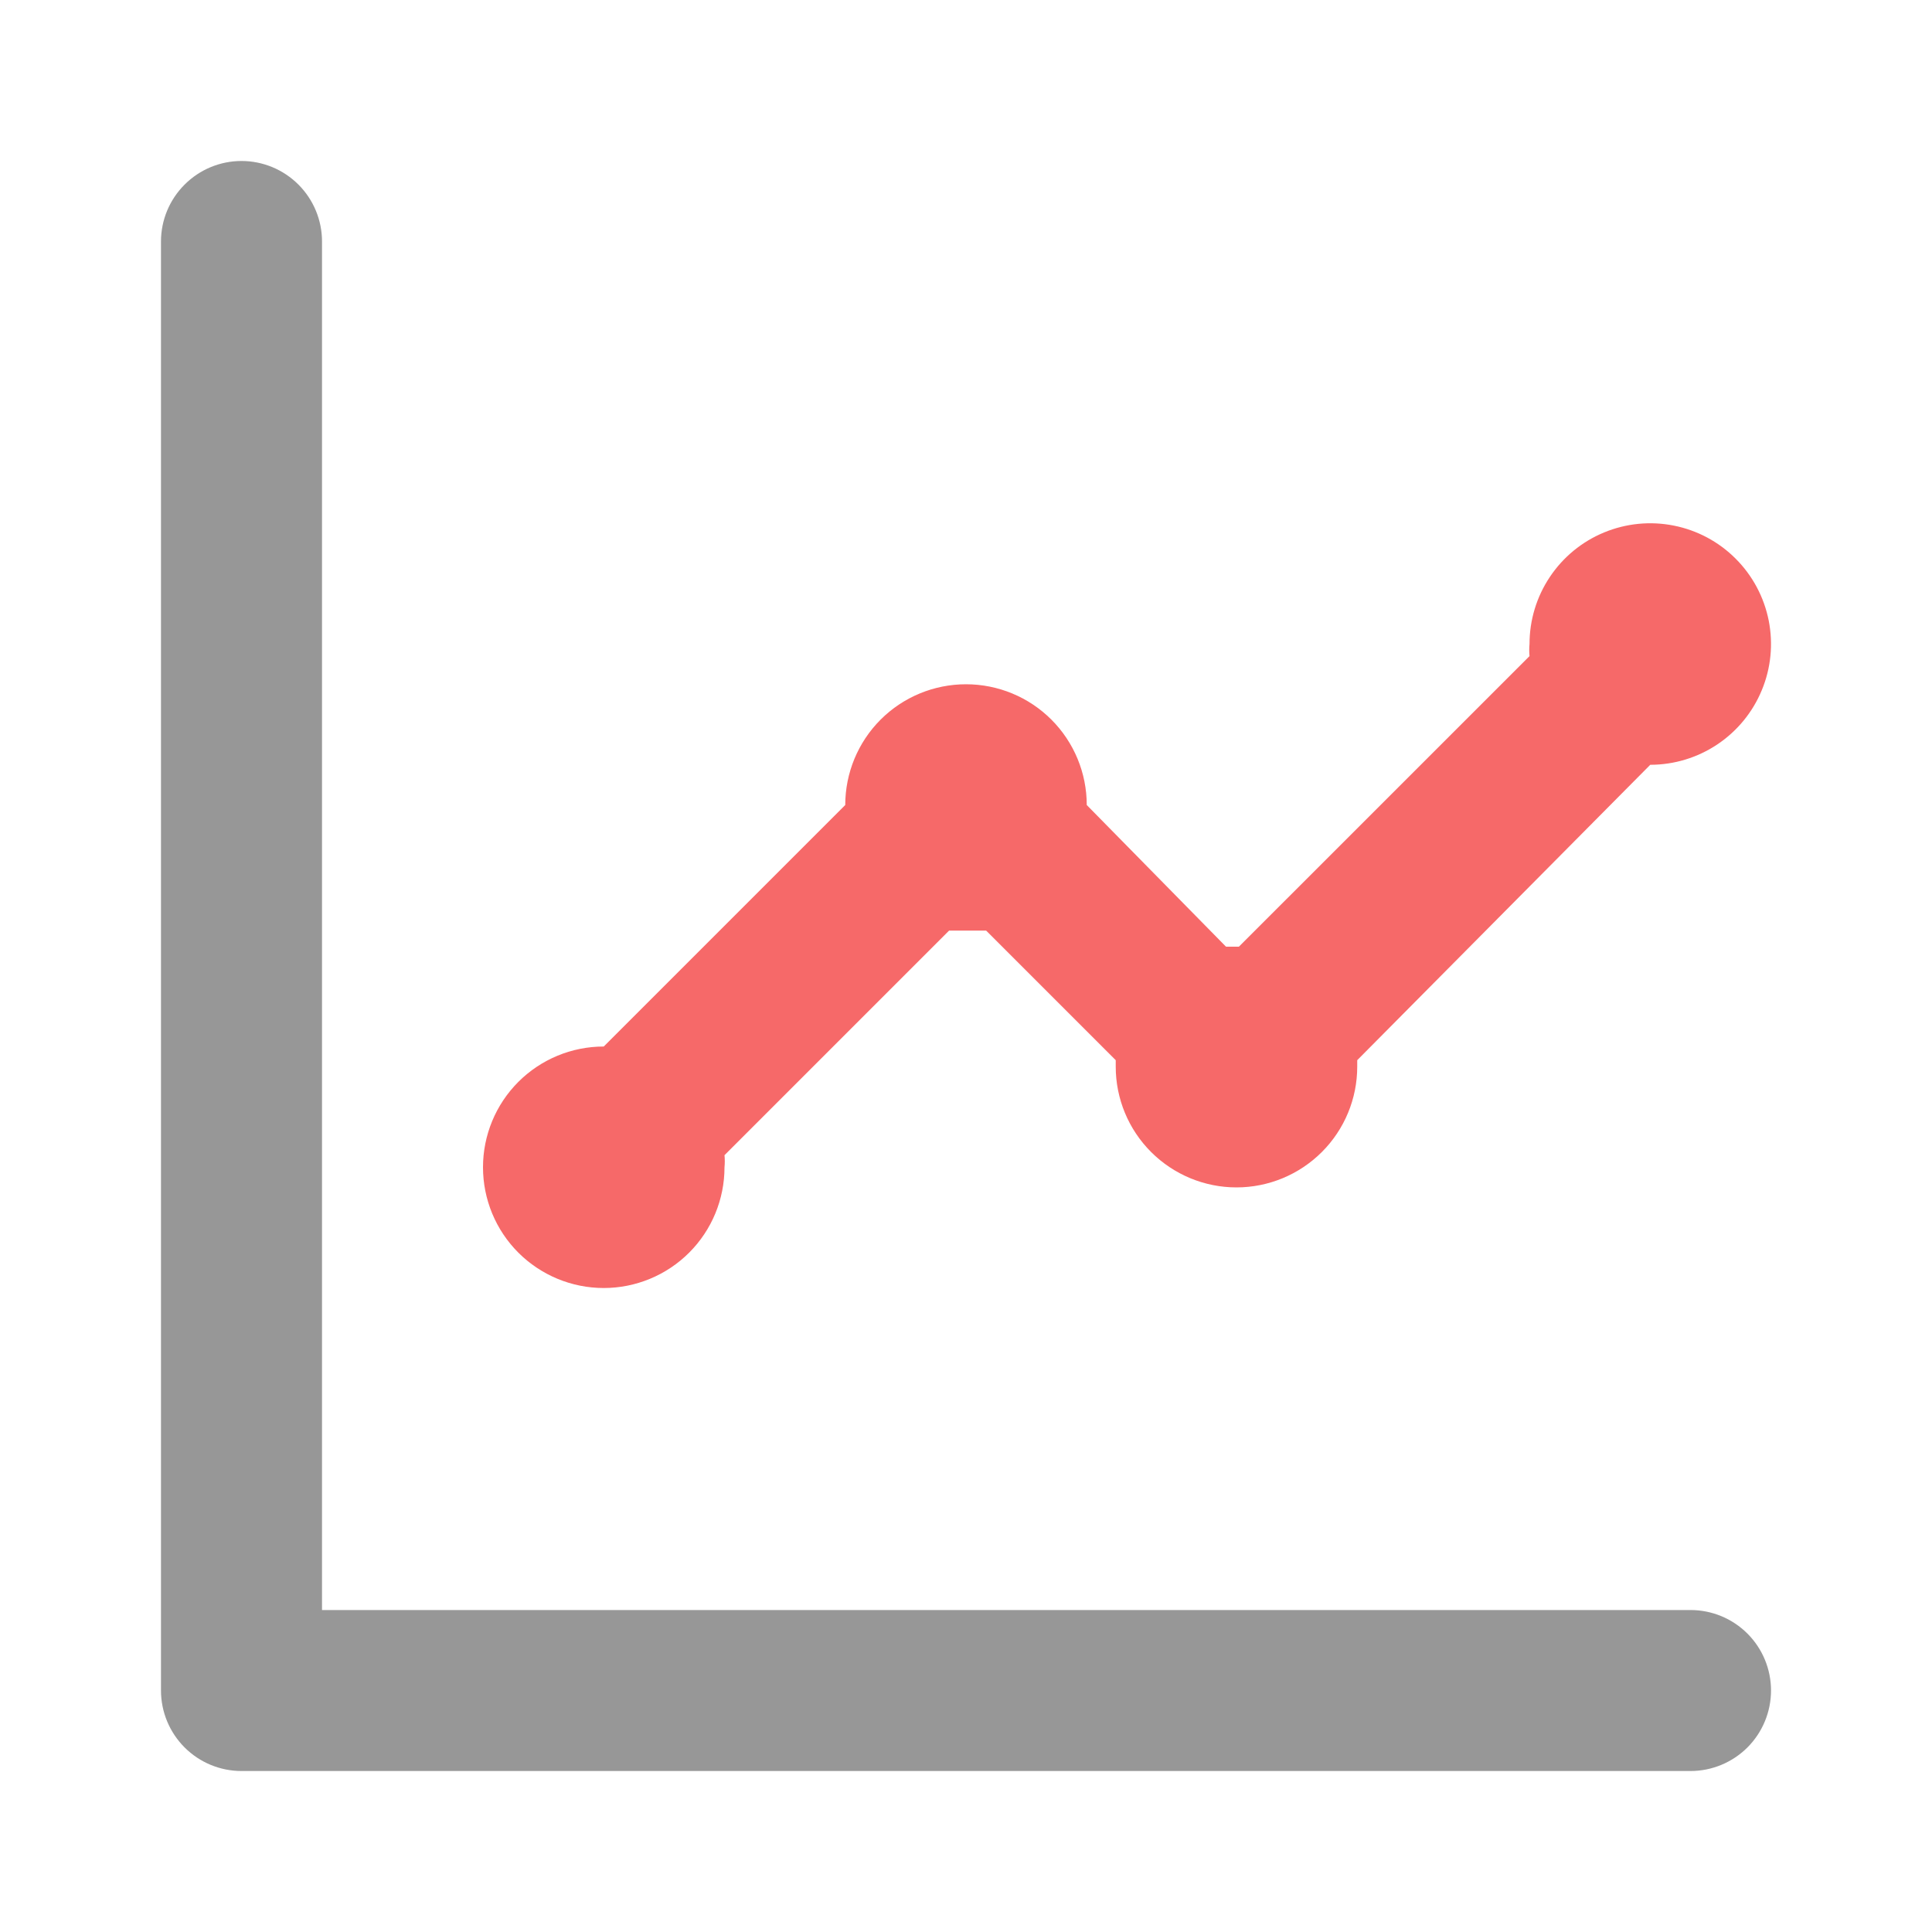
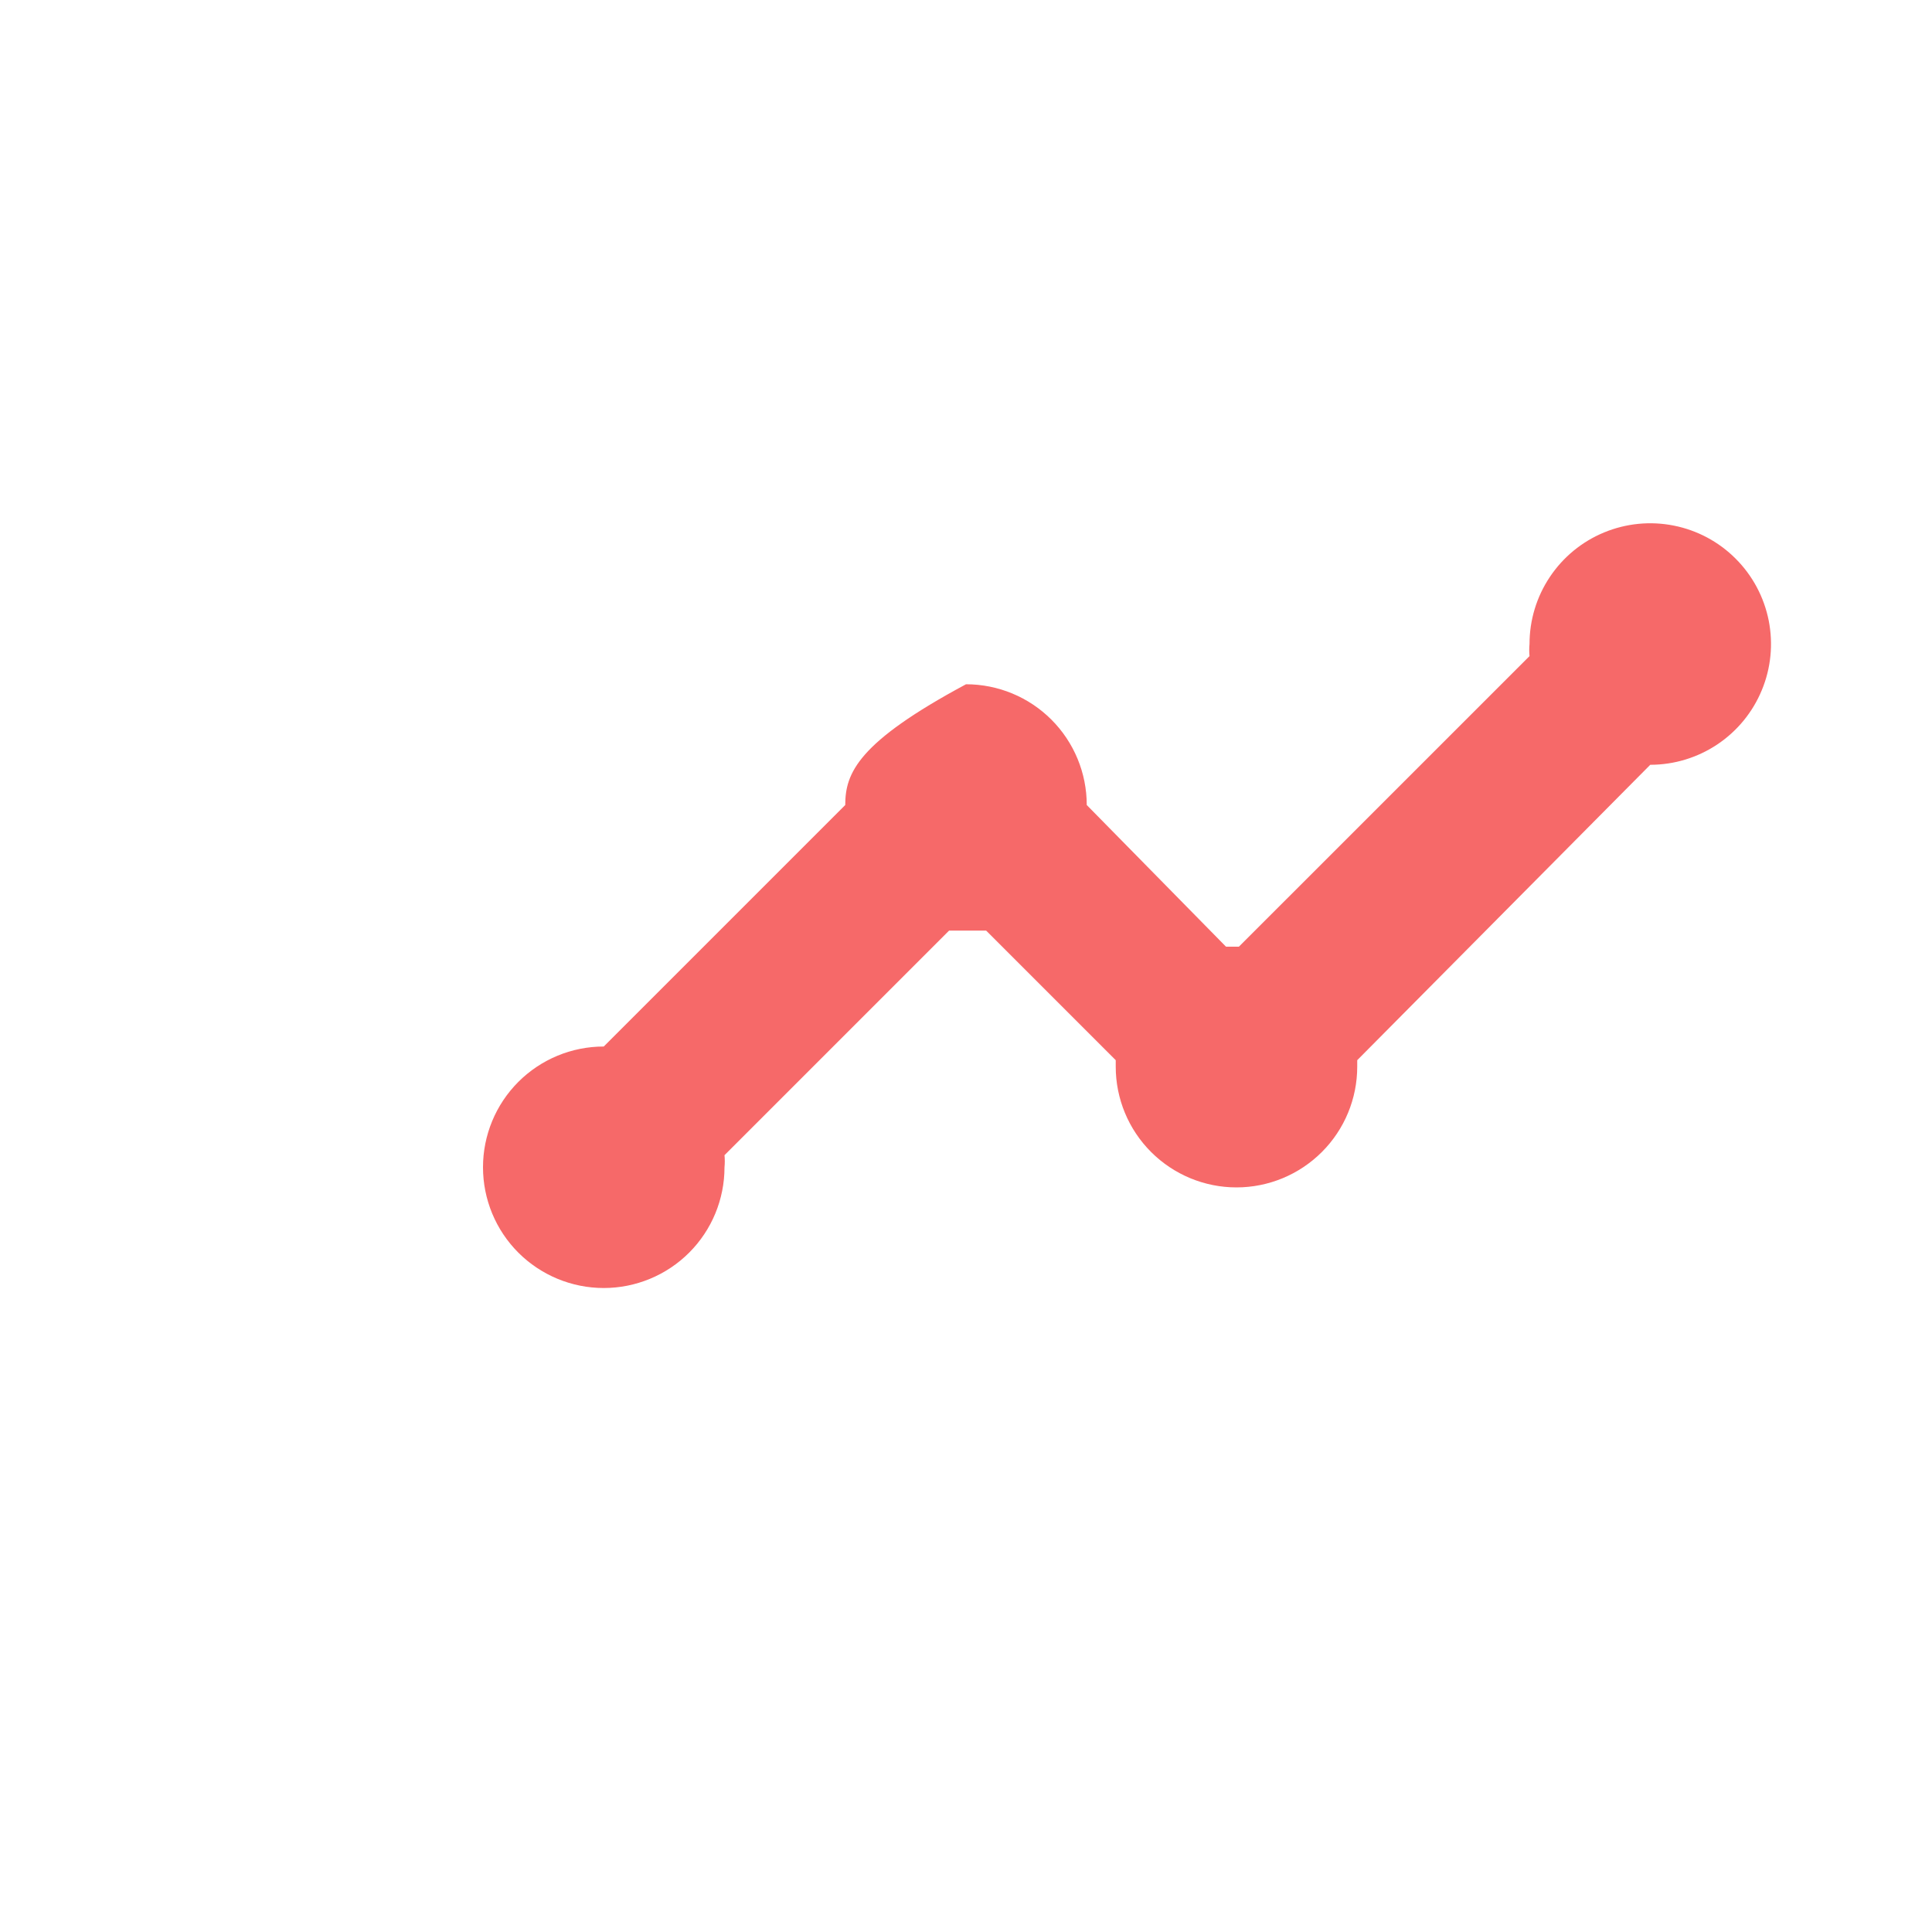
<svg xmlns="http://www.w3.org/2000/svg" width="40" height="40" viewBox="0 0 40 40" fill="none">
-   <path d="M35 33.334H6.667V5C6.667 4.558 6.491 4.134 6.179 3.822C5.866 3.509 5.442 3.333 5 3.333C4.558 3.333 4.134 3.509 3.822 3.822C3.509 4.134 3.333 4.558 3.333 5V35C3.333 35.442 3.509 35.866 3.822 36.179C4.134 36.491 4.558 36.667 5 36.667H35C35.442 36.667 35.866 36.491 36.179 36.179C36.491 35.866 36.667 35.442 36.667 35C36.667 34.558 36.491 34.134 36.179 33.822C35.866 33.509 35.442 33.334 35 33.334Z" fill="#979797" />
-   <path d="M12.5 26.667C13.163 26.667 13.799 26.403 14.268 25.935C14.737 25.466 15 24.83 15 24.167C15.008 24.084 15.008 24 15 23.917L19.65 19.267H20.417L23.1 21.95V22.084C23.1 22.747 23.363 23.382 23.832 23.851C24.301 24.32 24.937 24.584 25.6 24.584C26.263 24.584 26.899 24.32 27.368 23.851C27.837 23.382 28.1 22.747 28.1 22.084V21.95L34.167 15.834C34.661 15.834 35.145 15.687 35.556 15.412C35.967 15.137 36.287 14.747 36.476 14.29C36.666 13.833 36.715 13.331 36.619 12.846C36.522 12.361 36.284 11.915 35.934 11.566C35.585 11.216 35.139 10.978 34.654 10.882C34.169 10.785 33.667 10.835 33.21 11.024C32.753 11.213 32.363 11.533 32.088 11.945C31.813 12.356 31.667 12.839 31.667 13.334C31.659 13.417 31.659 13.5 31.667 13.584L25.65 19.6H25.383L22.5 16.667C22.5 16.004 22.237 15.368 21.768 14.899C21.299 14.43 20.663 14.167 20 14.167C19.337 14.167 18.701 14.43 18.232 14.899C17.763 15.368 17.5 16.004 17.5 16.667L12.5 21.667C11.837 21.667 11.201 21.93 10.732 22.399C10.263 22.868 10 23.504 10 24.167C10 24.83 10.263 25.466 10.732 25.935C11.201 26.403 11.837 26.667 12.5 26.667Z" fill="#F66969" />
+   <path d="M12.5 26.667C13.163 26.667 13.799 26.403 14.268 25.935C14.737 25.466 15 24.83 15 24.167C15.008 24.084 15.008 24 15 23.917L19.65 19.267H20.417L23.1 21.95V22.084C23.1 22.747 23.363 23.382 23.832 23.851C24.301 24.32 24.937 24.584 25.6 24.584C26.263 24.584 26.899 24.32 27.368 23.851C27.837 23.382 28.1 22.747 28.1 22.084V21.95L34.167 15.834C34.661 15.834 35.145 15.687 35.556 15.412C35.967 15.137 36.287 14.747 36.476 14.29C36.666 13.833 36.715 13.331 36.619 12.846C36.522 12.361 36.284 11.915 35.934 11.566C35.585 11.216 35.139 10.978 34.654 10.882C34.169 10.785 33.667 10.835 33.21 11.024C32.753 11.213 32.363 11.533 32.088 11.945C31.813 12.356 31.667 12.839 31.667 13.334C31.659 13.417 31.659 13.5 31.667 13.584L25.65 19.6H25.383L22.5 16.667C22.5 16.004 22.237 15.368 21.768 14.899C21.299 14.43 20.663 14.167 20 14.167C17.763 15.368 17.5 16.004 17.5 16.667L12.5 21.667C11.837 21.667 11.201 21.93 10.732 22.399C10.263 22.868 10 23.504 10 24.167C10 24.83 10.263 25.466 10.732 25.935C11.201 26.403 11.837 26.667 12.5 26.667Z" fill="#F66969" />
</svg>